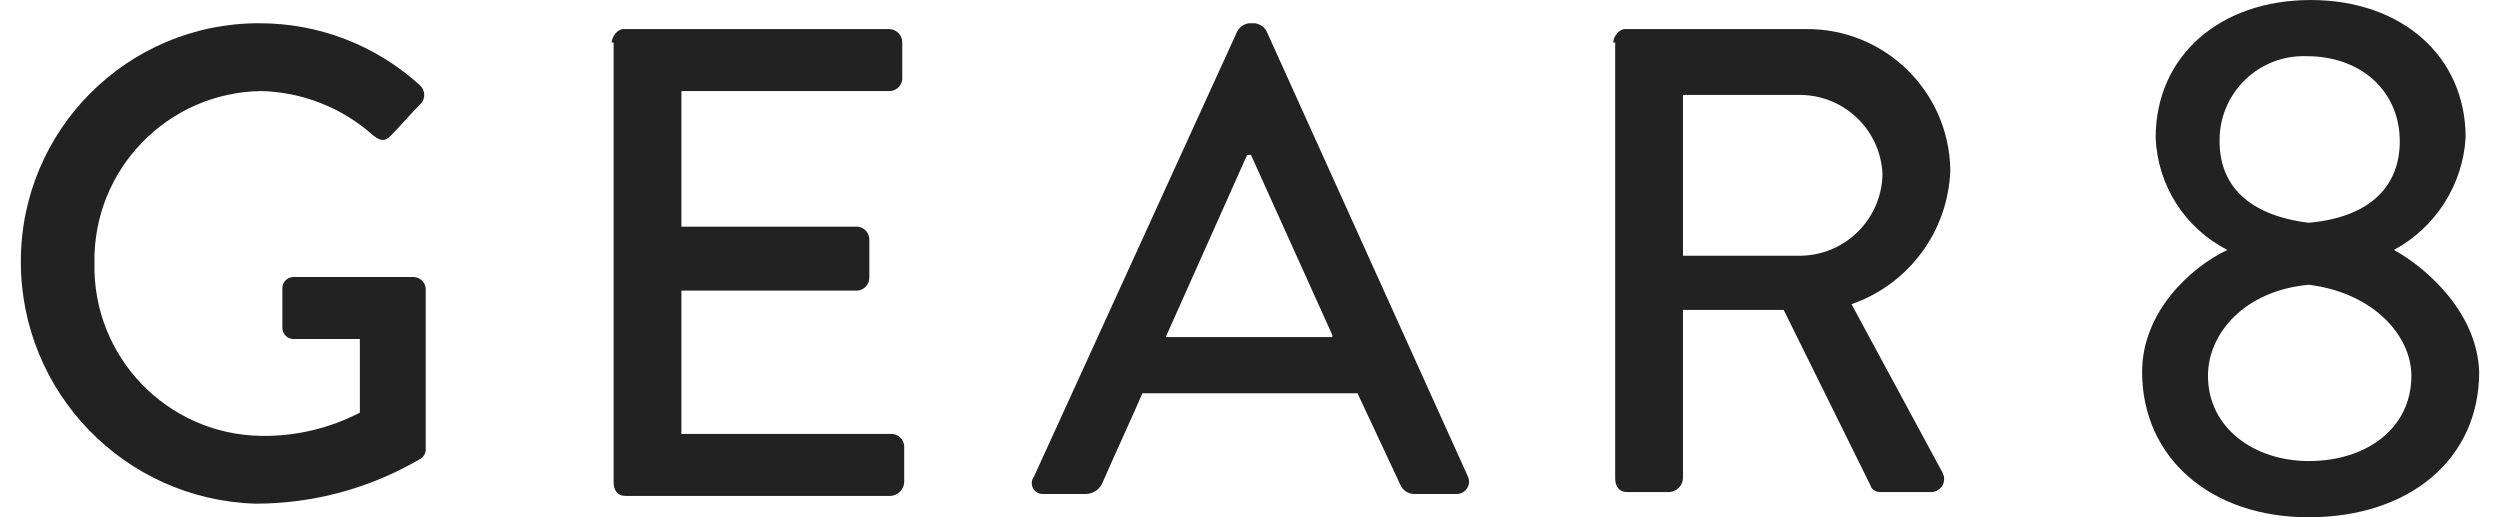
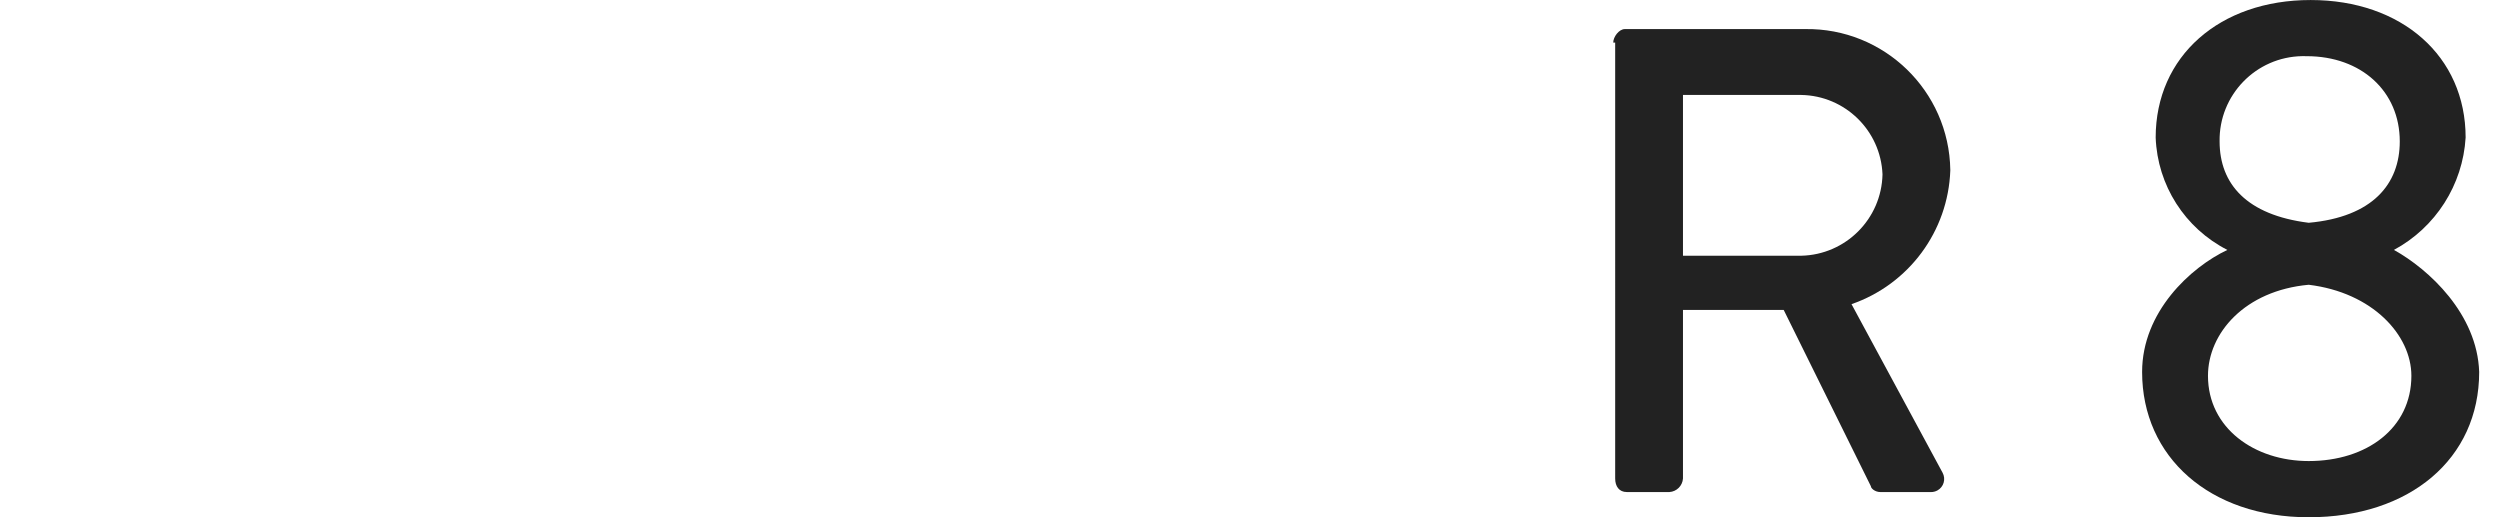
<svg xmlns="http://www.w3.org/2000/svg" id="c" width="116" height="24" viewBox="0 0 116 24">
  <defs>
    <style>.u{fill:#222;}</style>
  </defs>
  <g id="i">
-     <path id="j" class="u" d="m12.022,1.079c2.759-.009,5.421,1.018,7.461,2.876.248.22.271.599.051.848-.016.018-.033.035-.051.051-.449.449-.899.989-1.348,1.438-.27.27-.449.27-.809,0-1.436-1.288-3.285-2.021-5.213-2.067-4.333.064-7.795,3.628-7.731,7.962 0.0.013 0.0.026.001.038-.085,4.333,3.359,7.914,7.692,7.999.013 0.0.026 0.0.038.001,1.594.025,3.169-.345,4.584-1.079v-3.416h-3.056c-.286.012-.527-.21-.539-.495-.001-.015-.001-.029,0-.044v-1.798c-.012-.286.21-.527.495-.539.015-.001.029-.001.044,0h5.573c.289.02.52.25.539.539v7.461c.003.189-.101.364-.27.449-2.318,1.357-4.955,2.07-7.64,2.067-6.066-.19-10.883-5.167-10.876-11.236-.004-6.102,4.938-11.052,11.04-11.056.005-0.0.011-0.0.016-0Z" />
-     <path id="k" class="u" d="m28.382,1.978c0-.27.27-.629.539-.629h12.315c.339-.008.621.261.629.6 0.0.01 0.0.019,0,.029v1.708c-.033.319-.309.556-.629.539h-9.618v6.292h8.18c.319.033.556.309.539.629v1.708c.017.32-.221.597-.539.629h-8.18v6.652h9.708c.32-.017.597.221.629.539v1.708c-.022.338-.291.607-.629.629h-12.315c-.36,0-.539-.27-.539-.629V1.978h-.09Z" />
-     <path id="l" class="u" d="m47.978,22.112L57.416,1.438c.115-.197.314-.329.539-.36h.27c.226.03.425.163.539.36l9.348,20.674c.132.286.006.625-.28.757-.081.037-.17.055-.259.052h-1.888c-.313.025-.605-.158-.719-.449l-1.978-4.225h-9.978c-.629,1.438-1.258,2.787-1.888,4.225-.144.266-.417.437-.719.449h-1.978c-.278.025-.524-.18-.55-.458-.011-.125.024-.25.1-.351Zm13.843-6.562l-3.775-8.36h-.18l-3.775,8.449h7.73v-.09Z" />
    <path id="m" class="u" d="m74.854,1.978c0-.27.27-.629.539-.629h8.36c3.666-.057,6.684,2.868,6.741,6.534 0.0.009 0.0.019 0.0.028-.101,2.816-1.922,5.28-4.584,6.202l4.225,7.82c.161.294.054.663-.24.824-.092.05-.195.076-.3.075h-2.337c-.27,0-.449-.18-.449-.27l-4.045-8.18h-4.674v7.82c-.022.338-.291.607-.629.629h-1.978c-.36,0-.539-.27-.539-.629V1.978h-.09Zm8.719,9.888c2.067-.044,3.731-1.709,3.775-3.775-.083-2.035-1.739-3.652-3.775-3.685h-5.483v7.461l5.483-0Z" />
    <path id="n" class="u" d="m111.079,11.596c1.936-1.045,3.195-3.017,3.326-5.213,0-3.775-2.966-6.382-7.191-6.382s-7.191,2.607-7.191,6.382c.082,2.212,1.354,4.207,3.326,5.213-1.708.809-3.955,2.876-3.955,5.663,0,3.955,3.146,6.742,7.73,6.742,4.674,0,7.91-2.697,7.91-6.742-.09-2.697-2.337-4.764-3.955-5.663Zm-8.09-5.034c-.033-2.153,1.686-3.925,3.839-3.957.069-.001.138-0.0.206.002,2.517,0,4.315,1.618,4.315,3.955,0,1.978-1.258,3.506-4.225,3.775-2.876-.36-4.135-1.798-4.135-3.775Zm4.135,14.831c-2.517,0-4.674-1.528-4.674-3.955,0-1.978,1.708-3.955,4.674-4.225,2.966.36,4.764,2.337,4.764,4.225,0,2.427-2.067,3.955-4.764,3.955Z" />
  </g>
</svg>